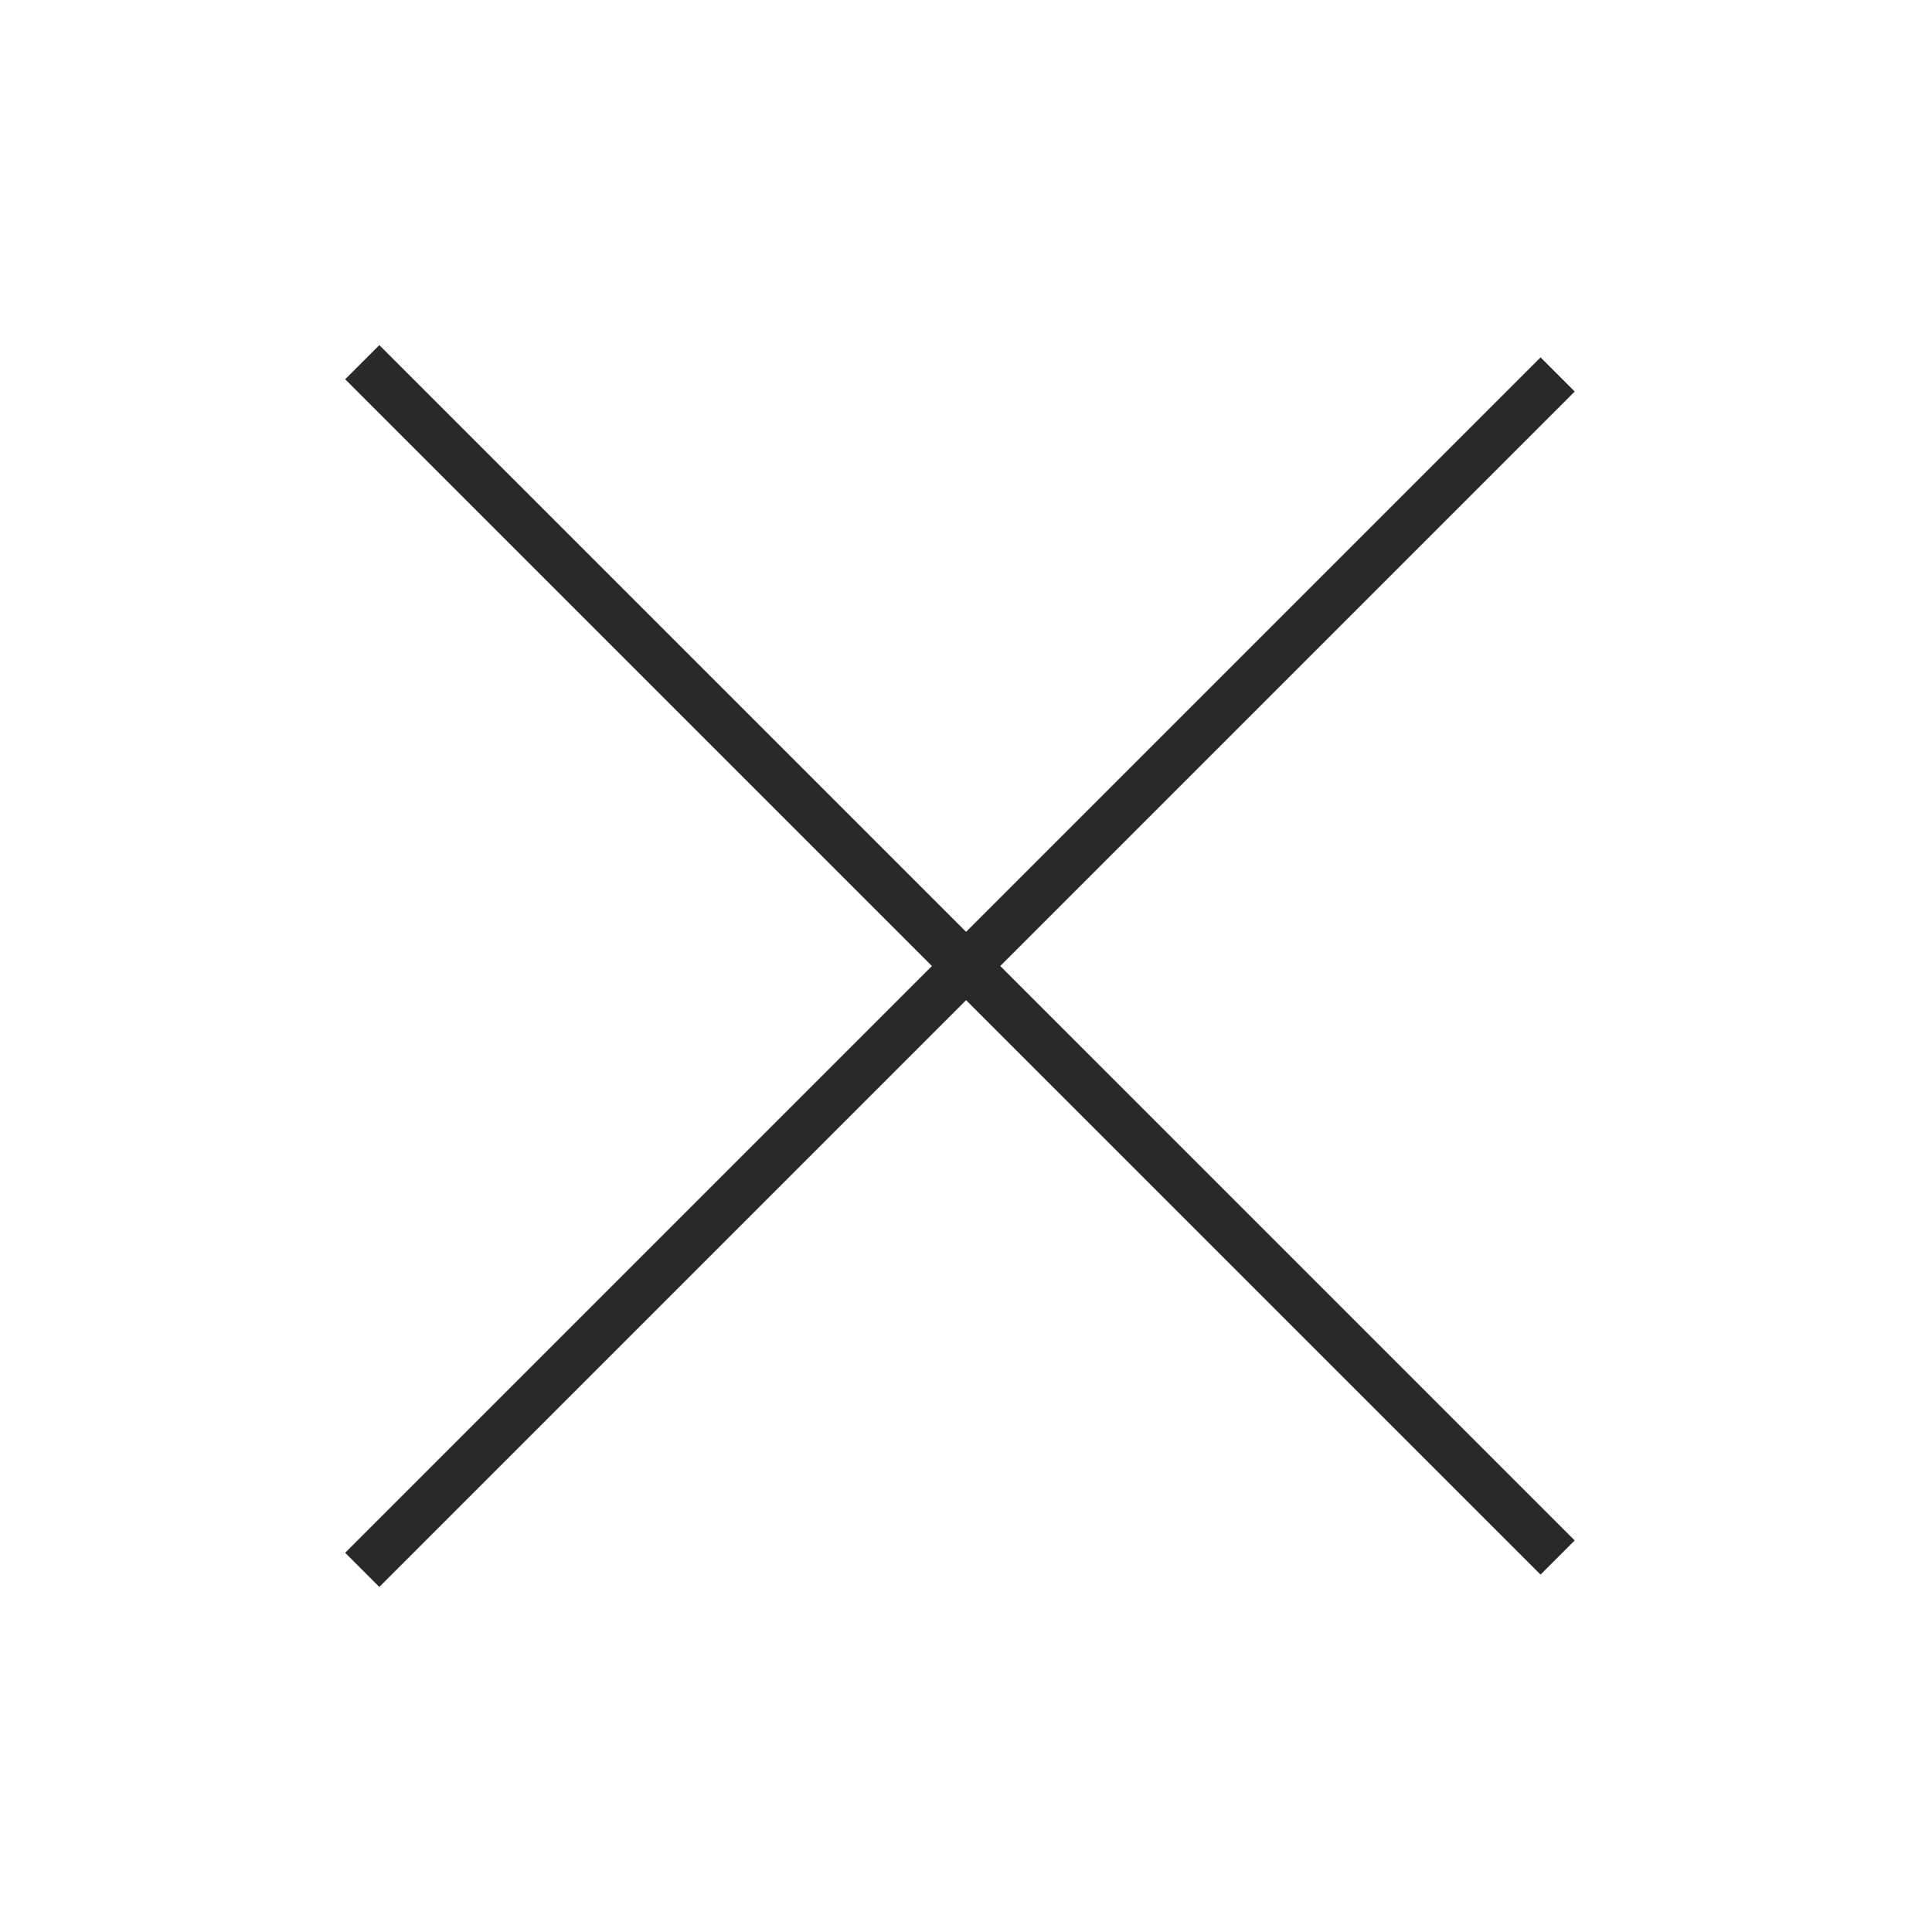
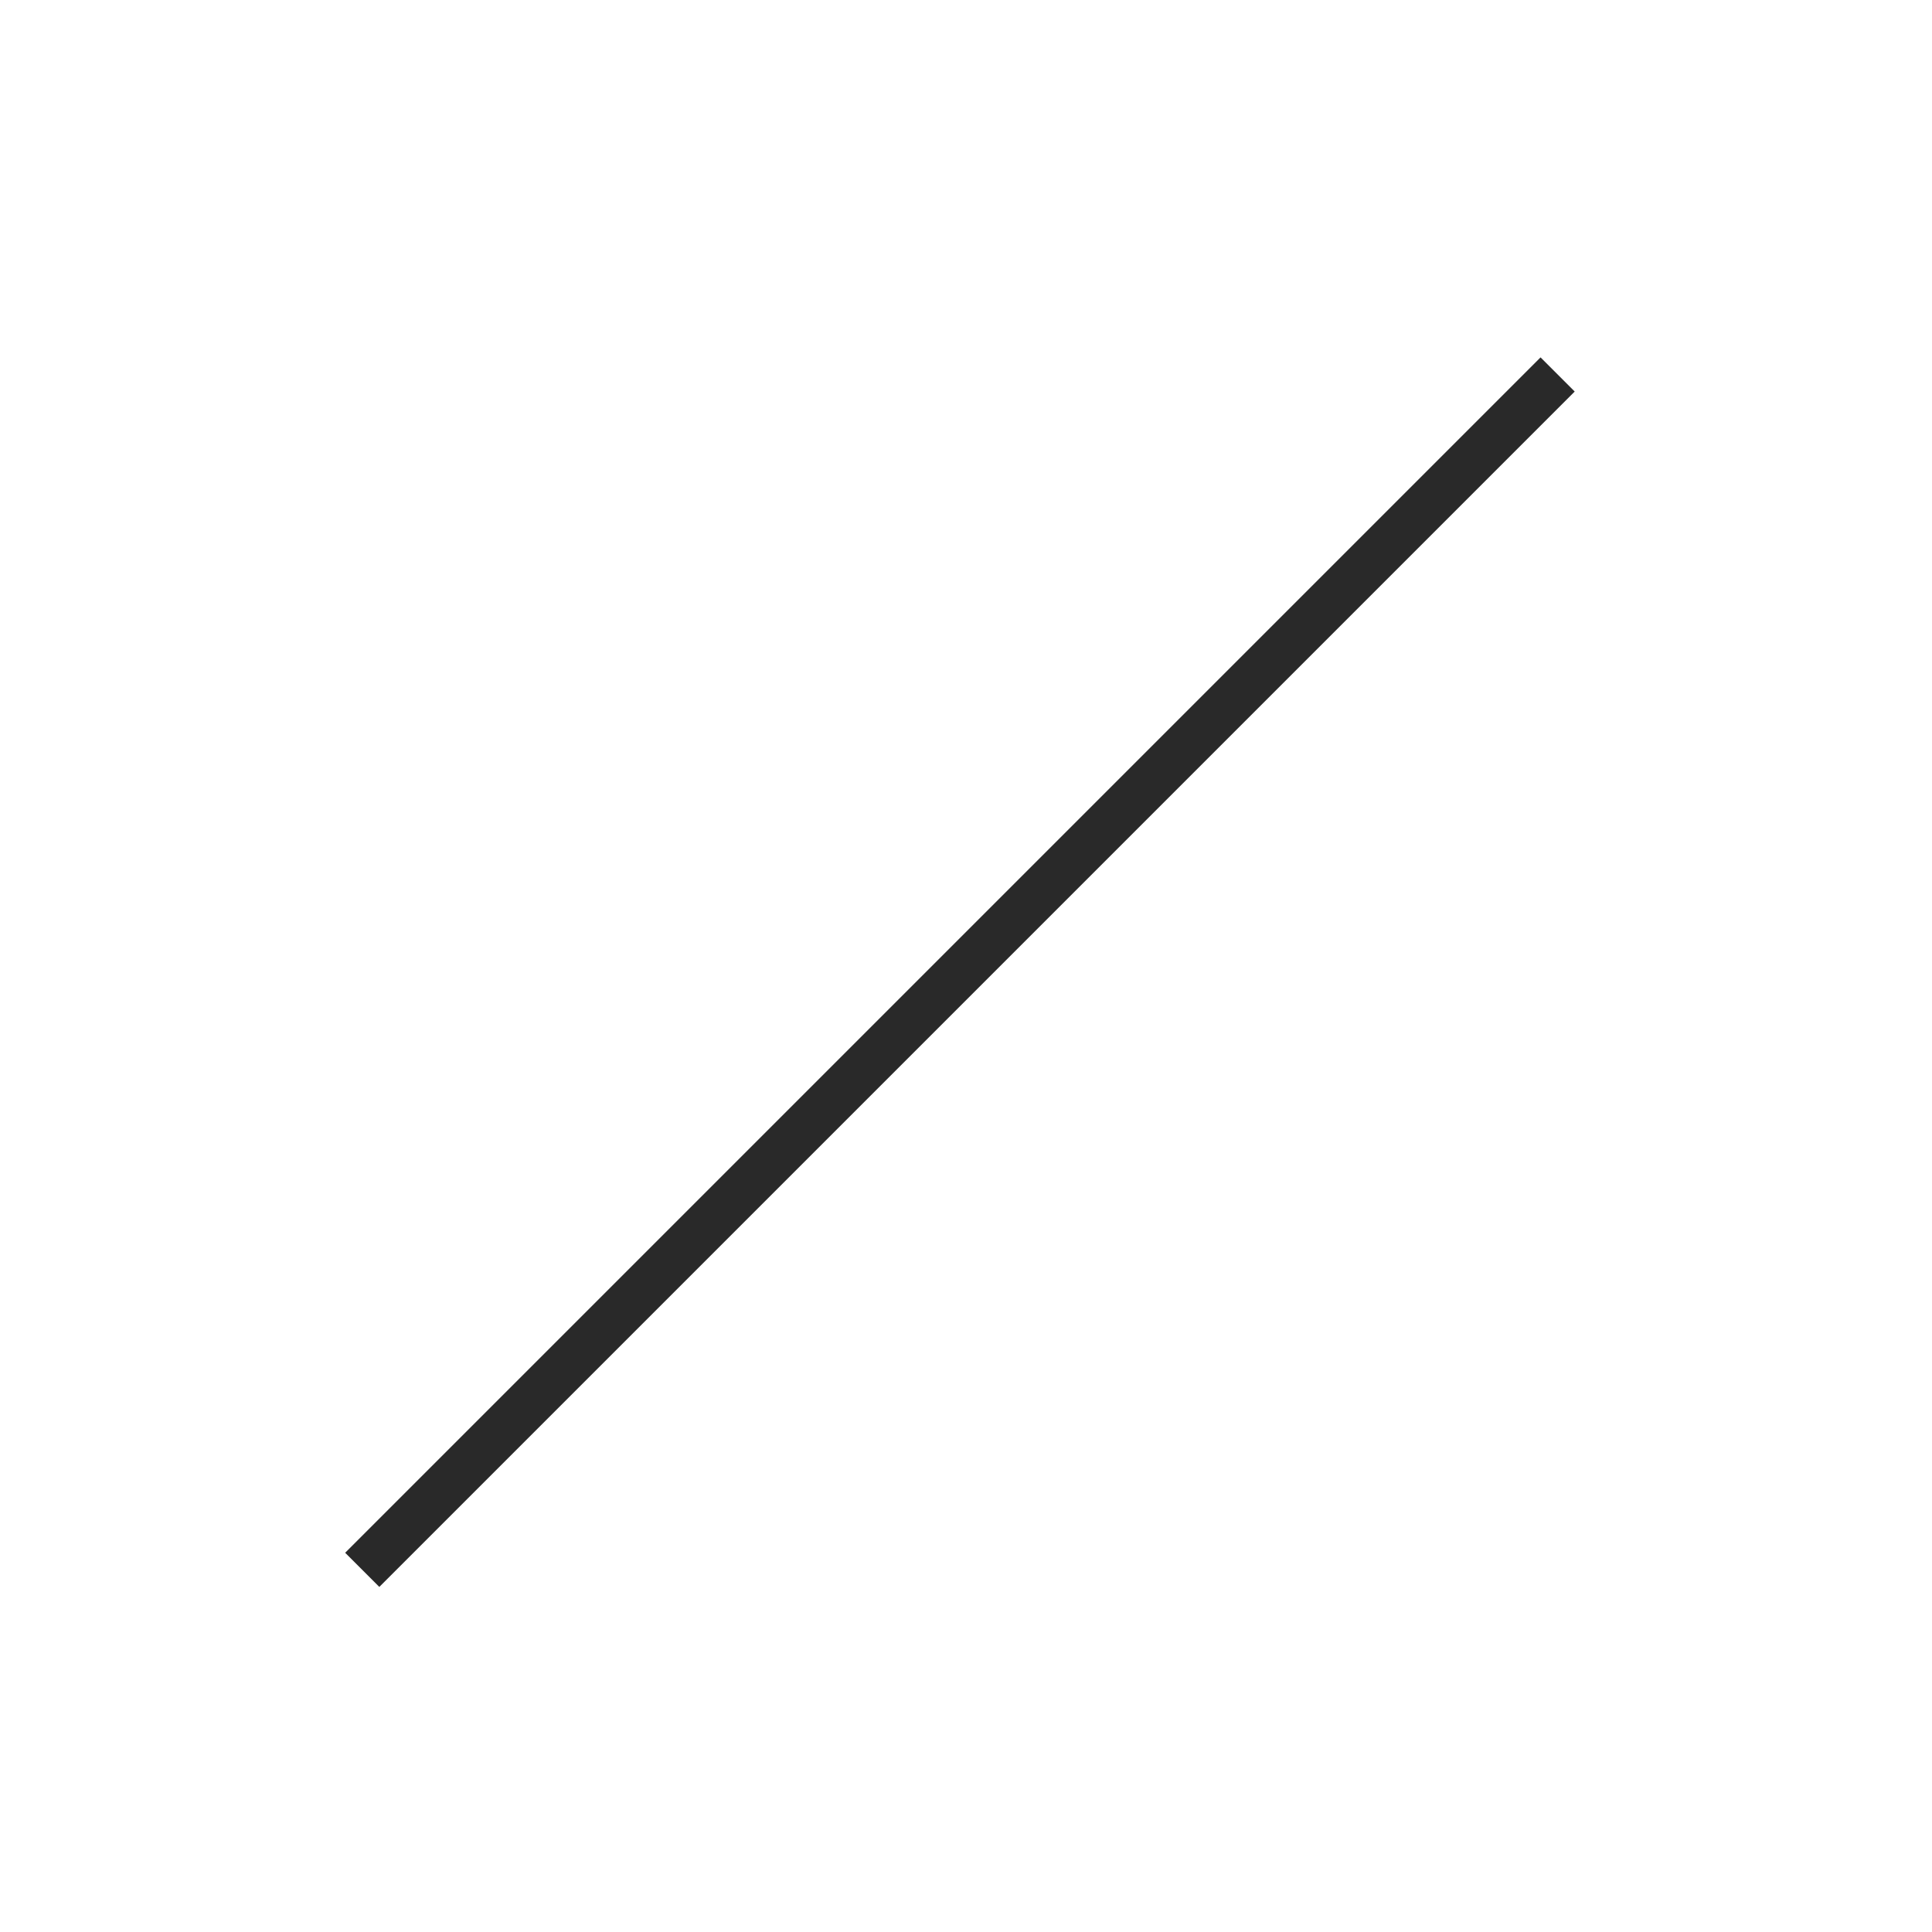
<svg xmlns="http://www.w3.org/2000/svg" width="40" height="40" viewBox="0 0 40 40" fill="none">
  <g id="Icons 40x40 / Burger Close">
-     <path id="Line" d="M7.5 7.499L32.249 32.247" stroke="#292929" />
    <path id="Line_2" d="M7.5 32.502L32.249 7.753" stroke="#292929" />
  </g>
</svg>